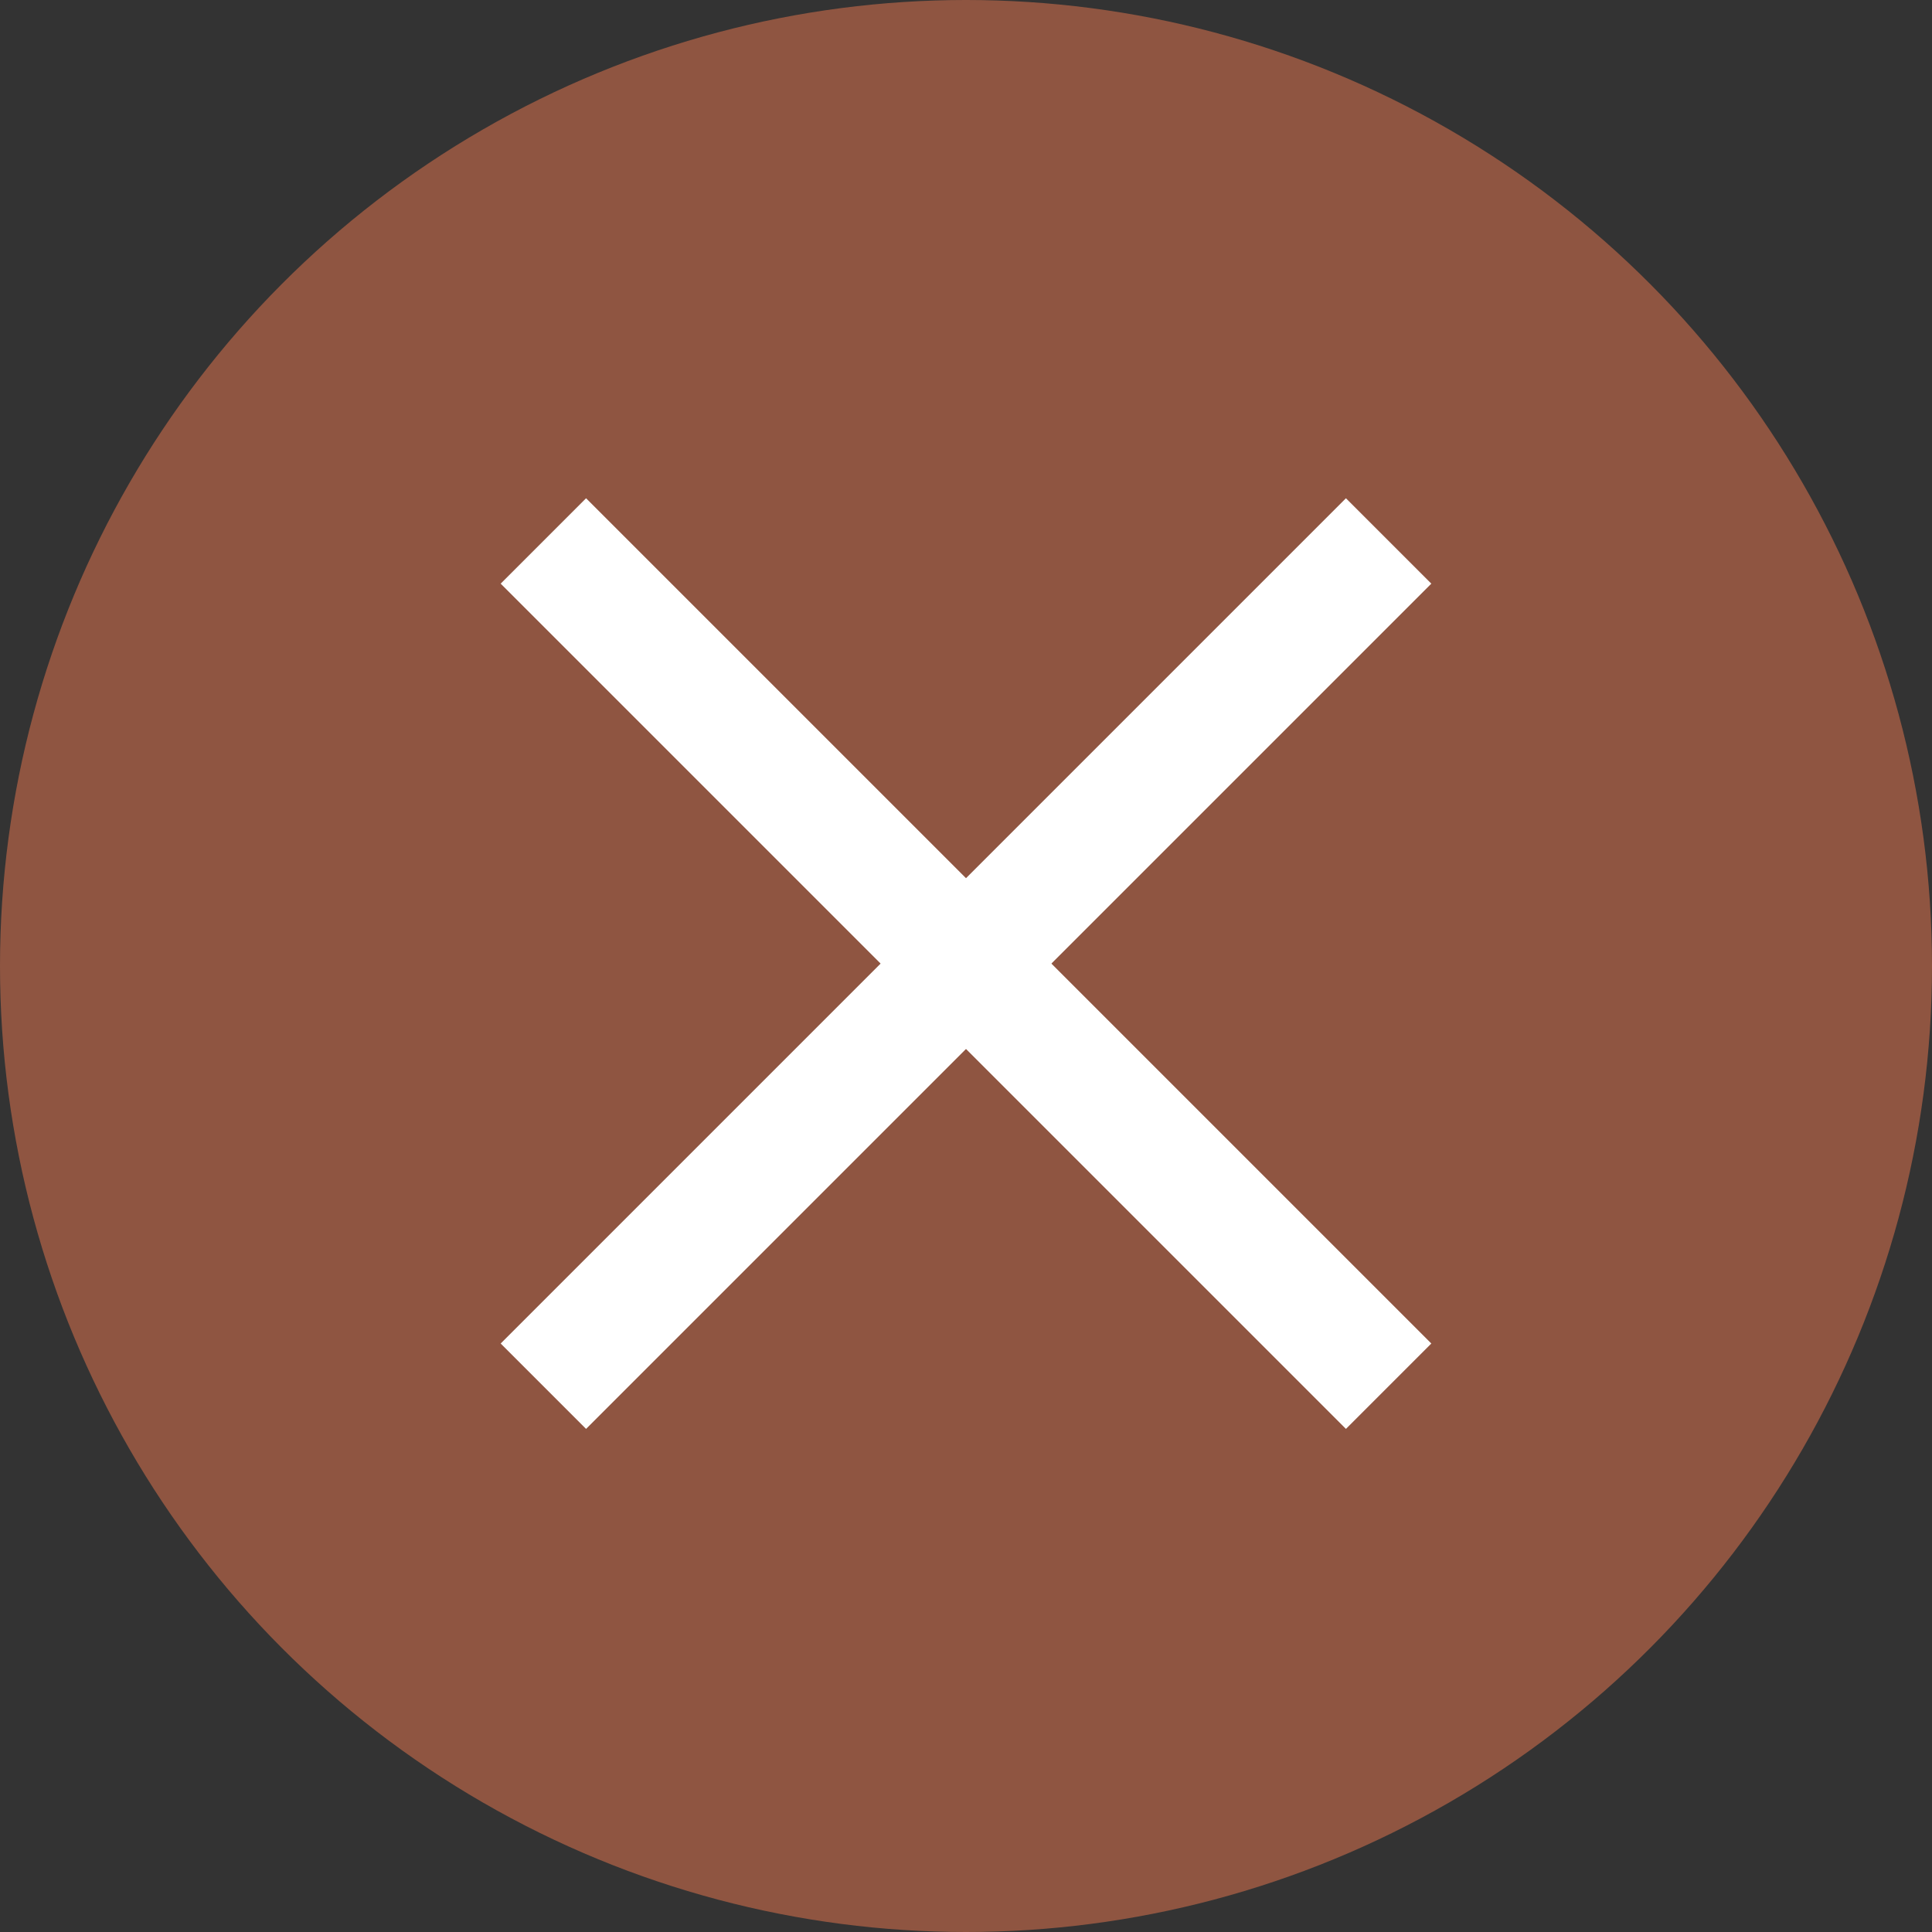
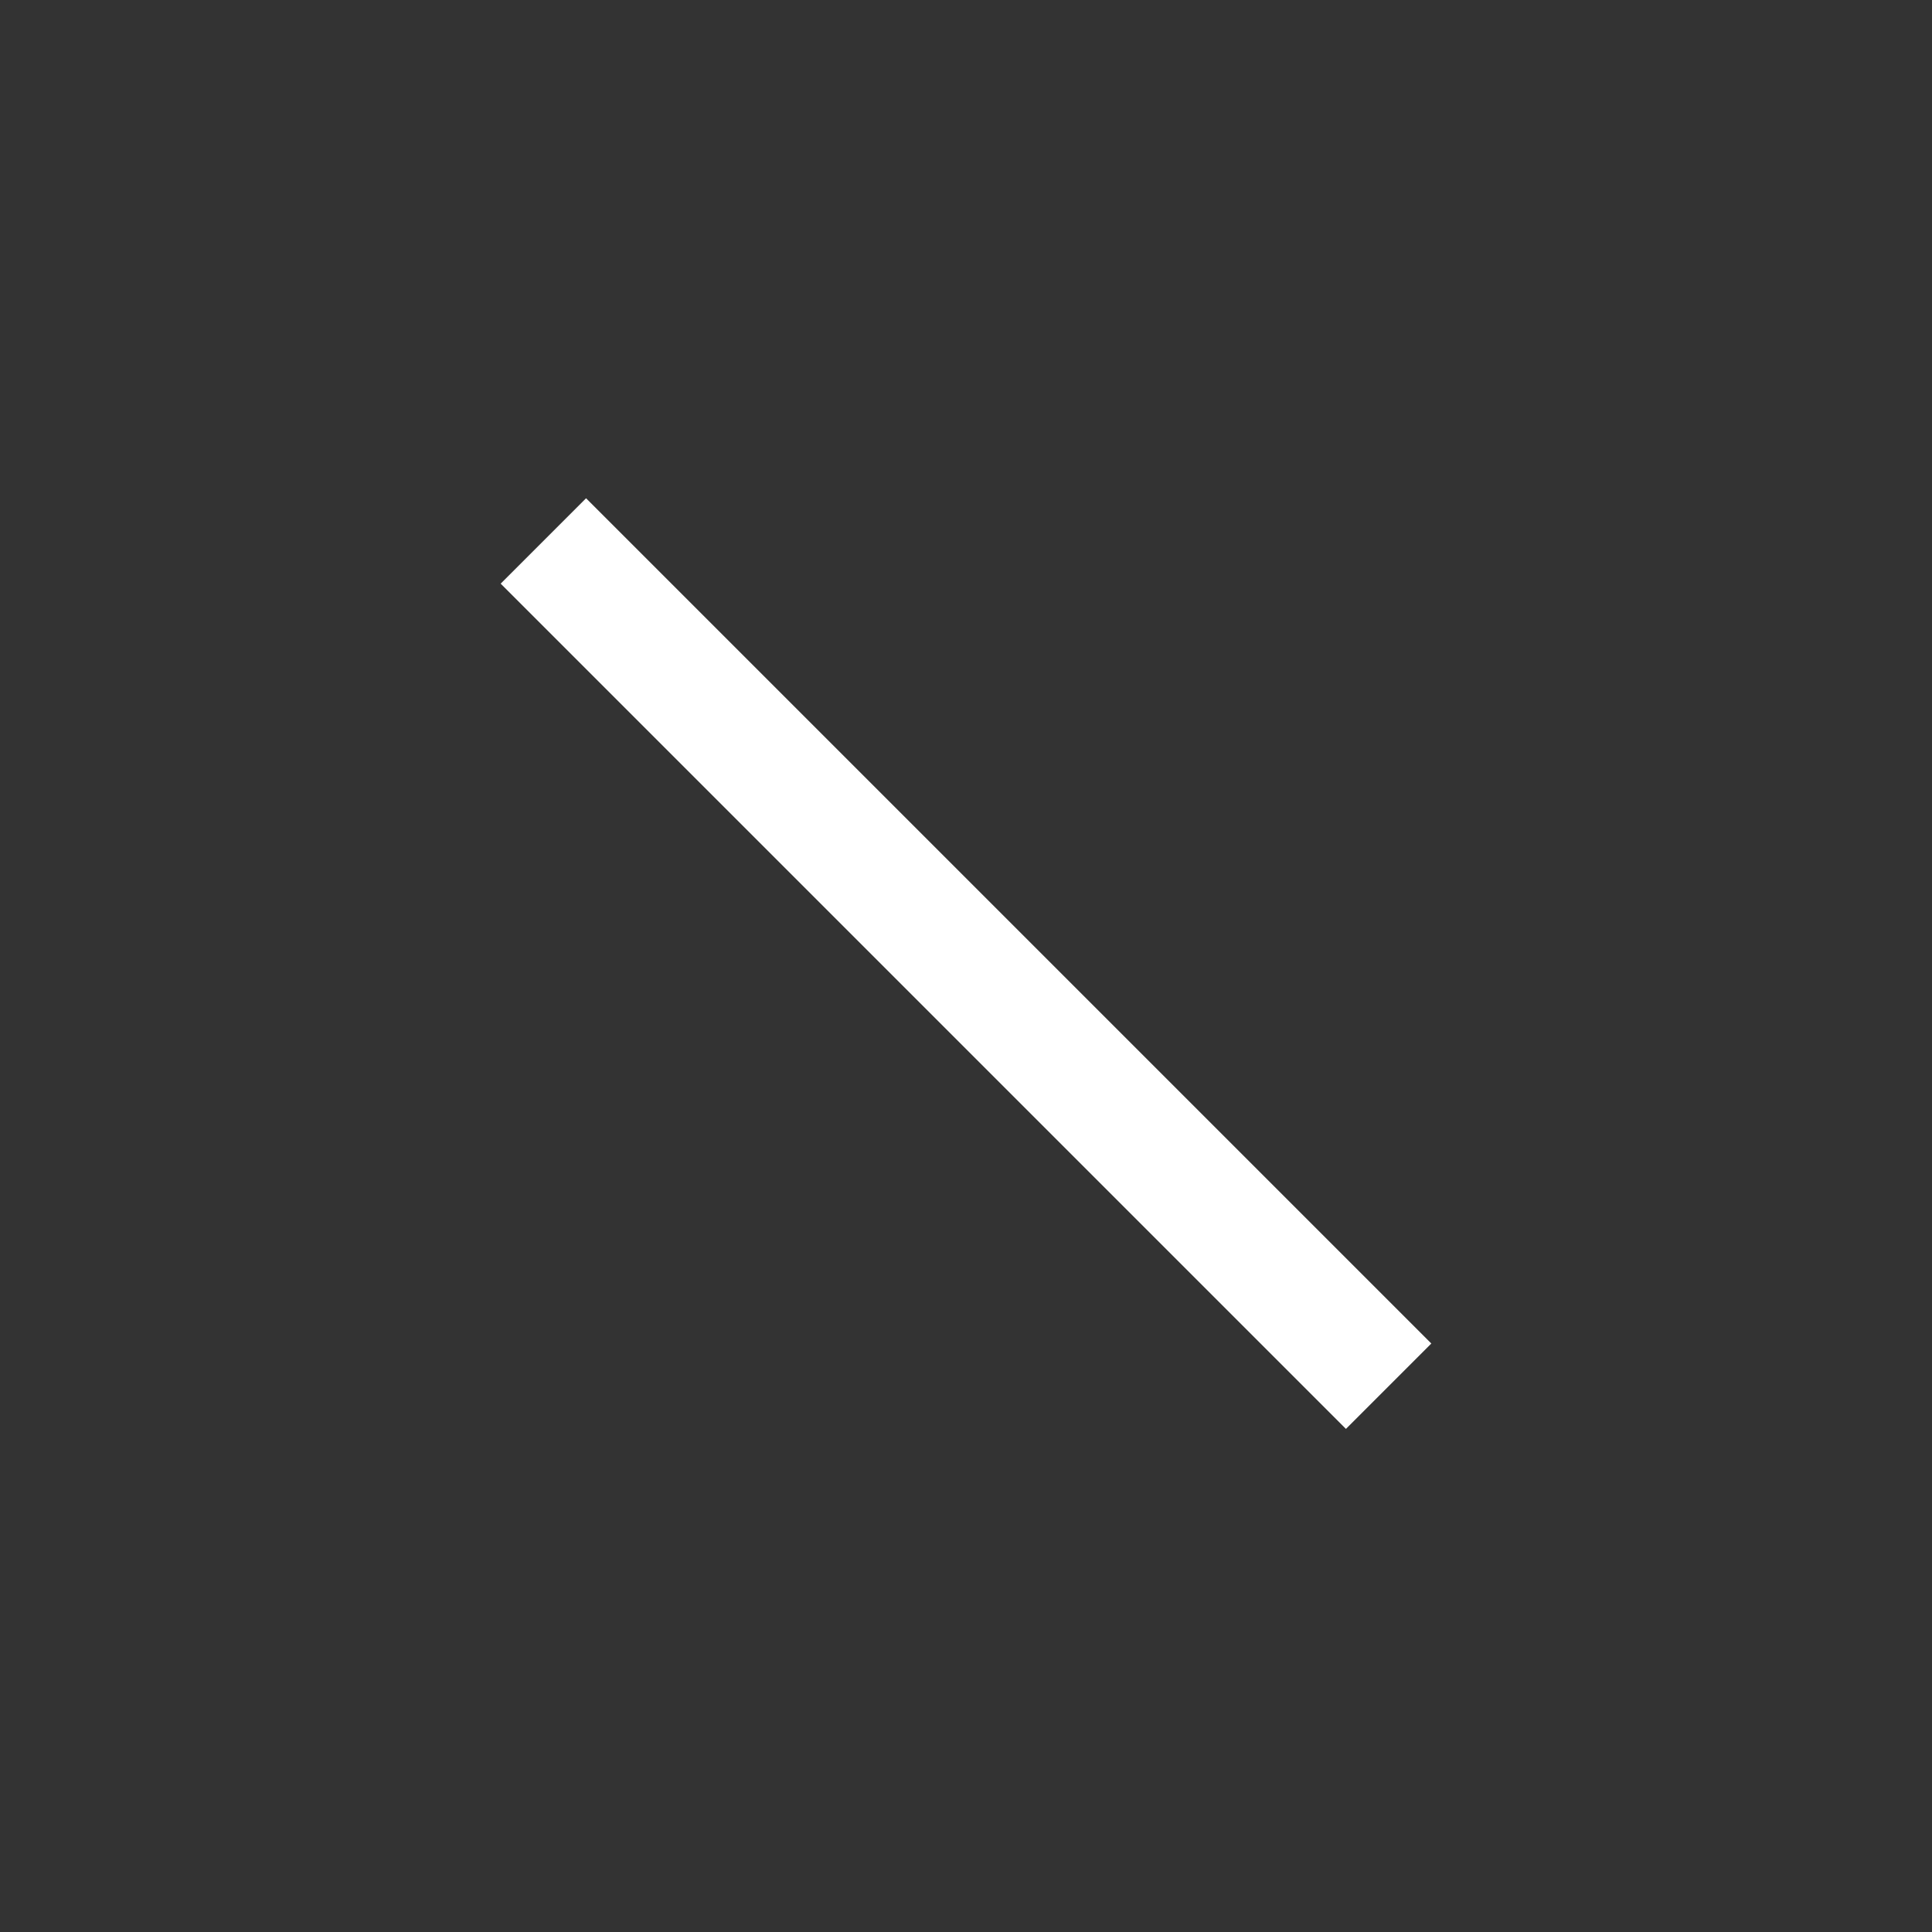
<svg xmlns="http://www.w3.org/2000/svg" width="24" height="24" viewBox="0 0 24 24" fill="none">
  <rect x="0" y="0" width="24" height="24" fill="#333333" stroke="none" />
-   <circle cx="12" cy="12" r="12" fill="#8F5541" />
  <path d="M6.75 6.72L17.25 17.22" stroke="white" stroke-width="1.5" />
-   <path d="M17.25 6.72L6.75 17.22" stroke="white" stroke-width="1.5" />
</svg>